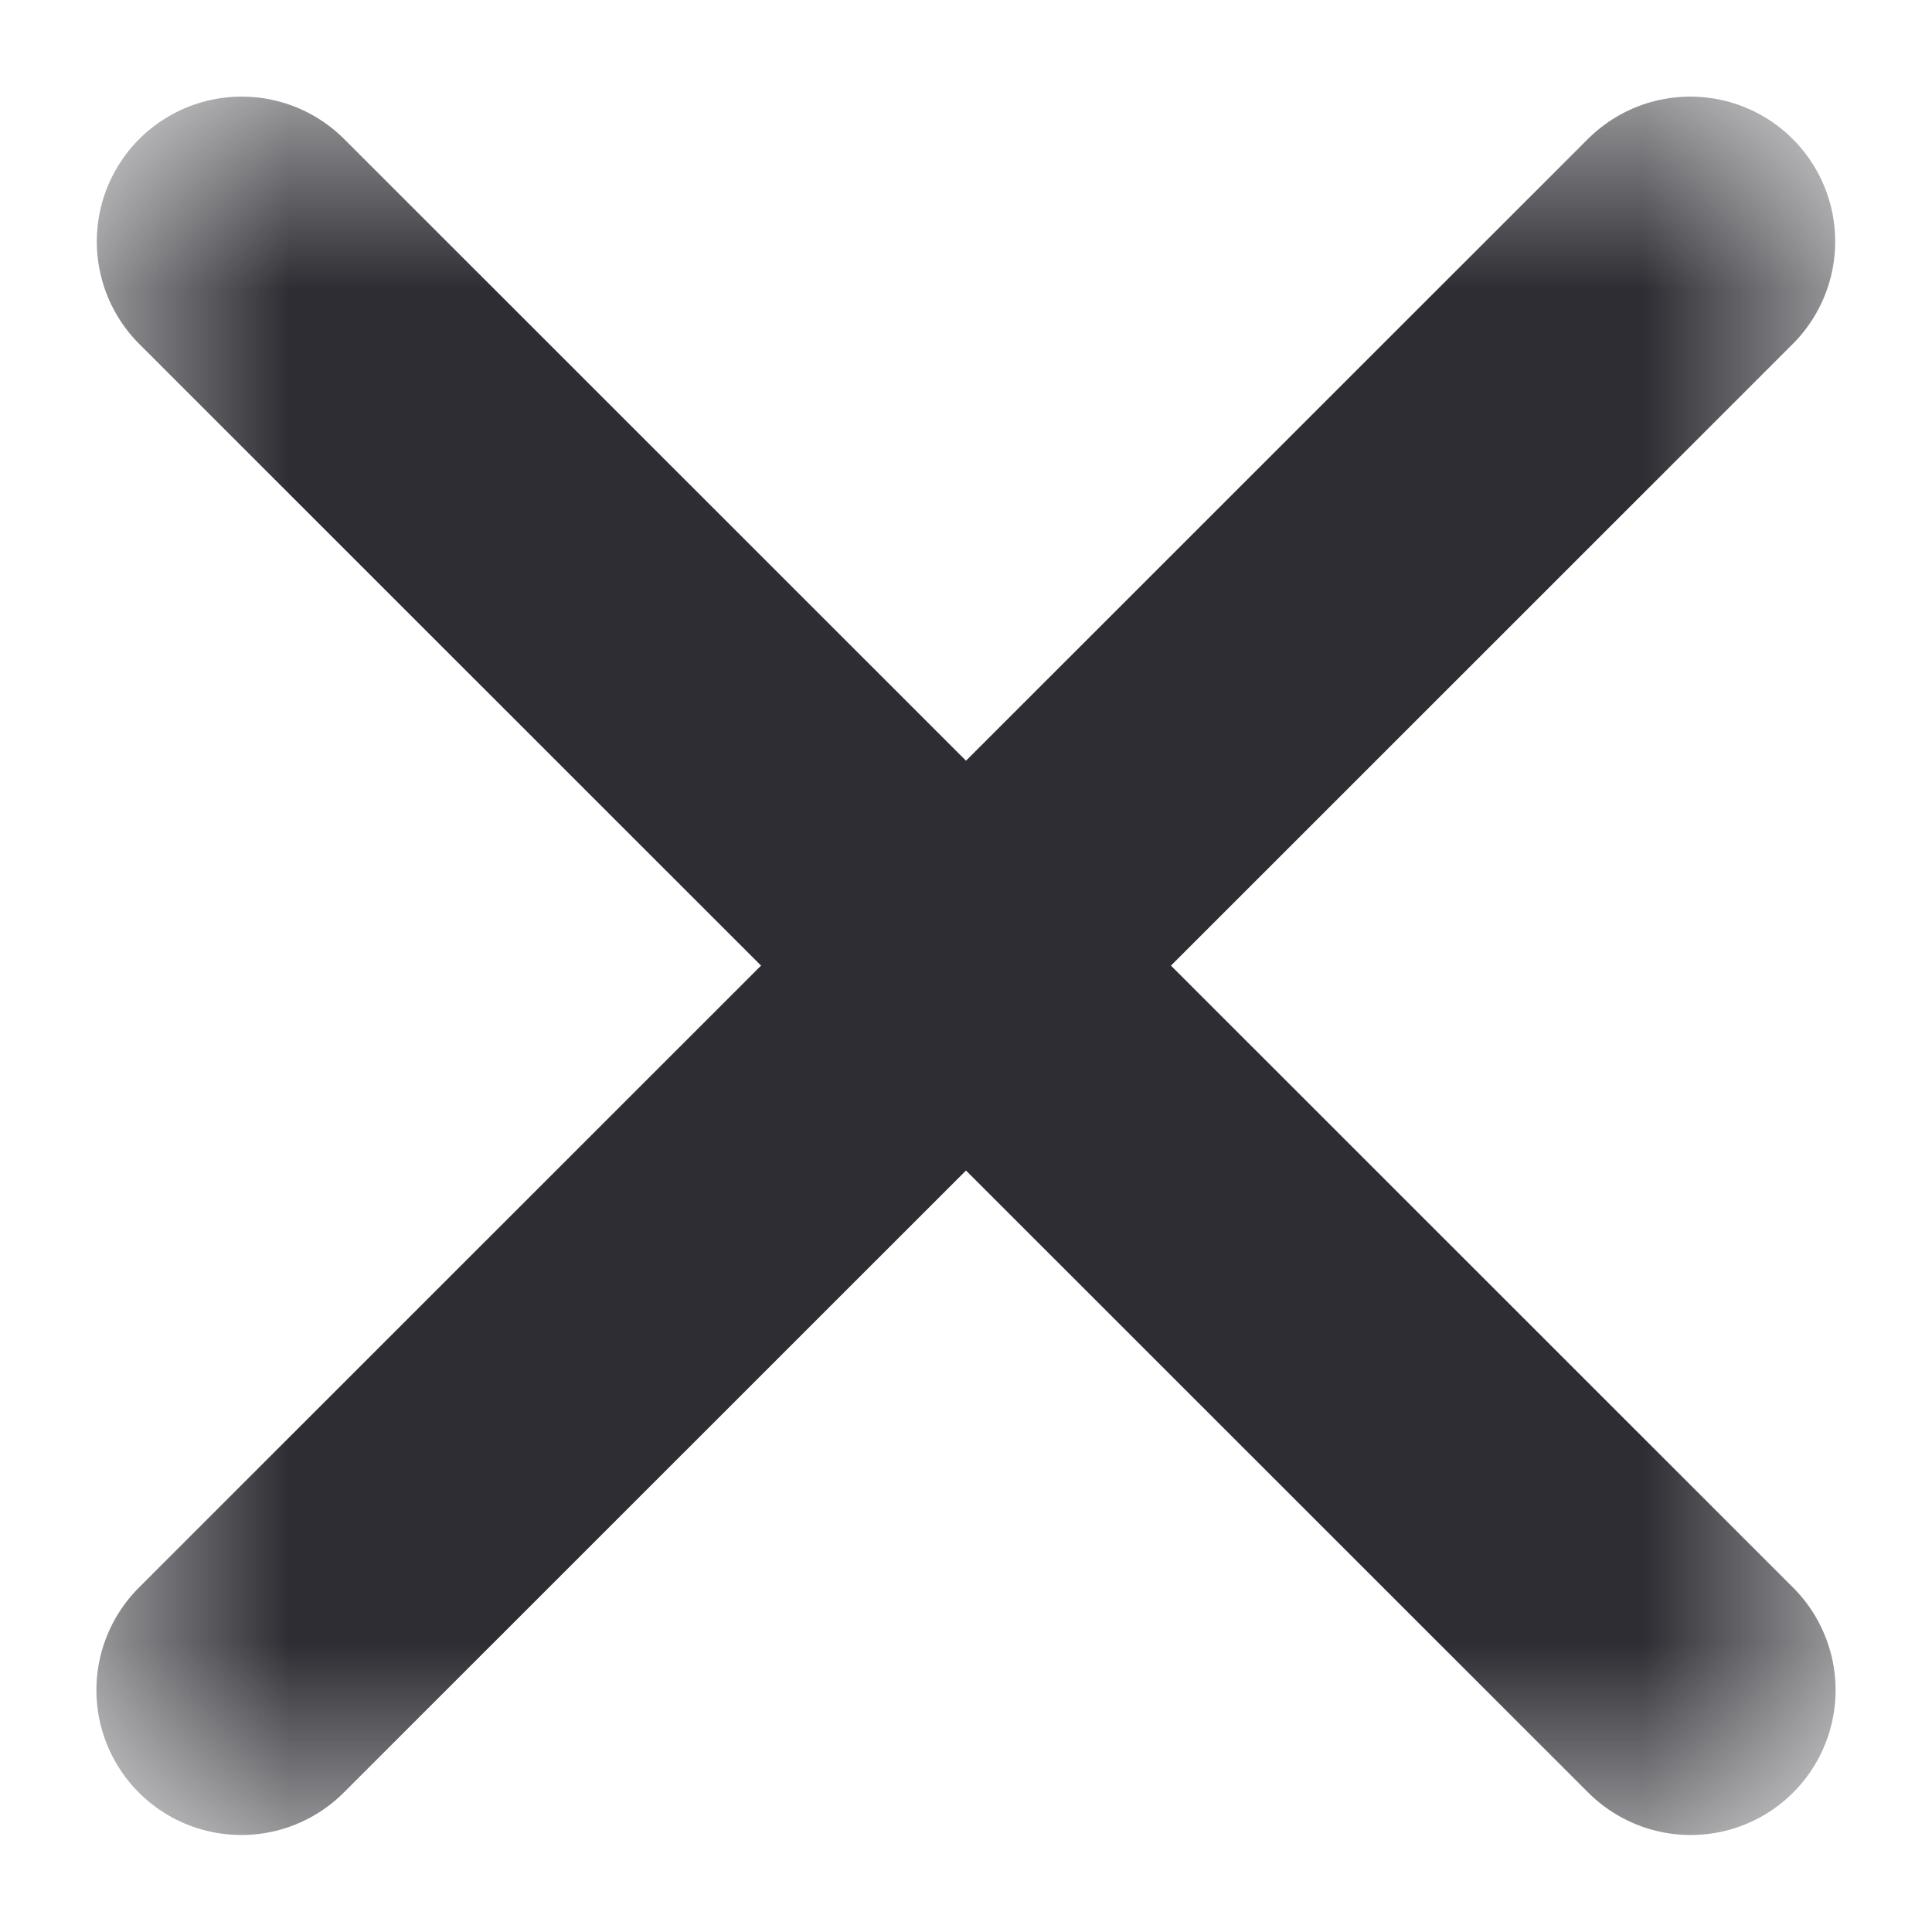
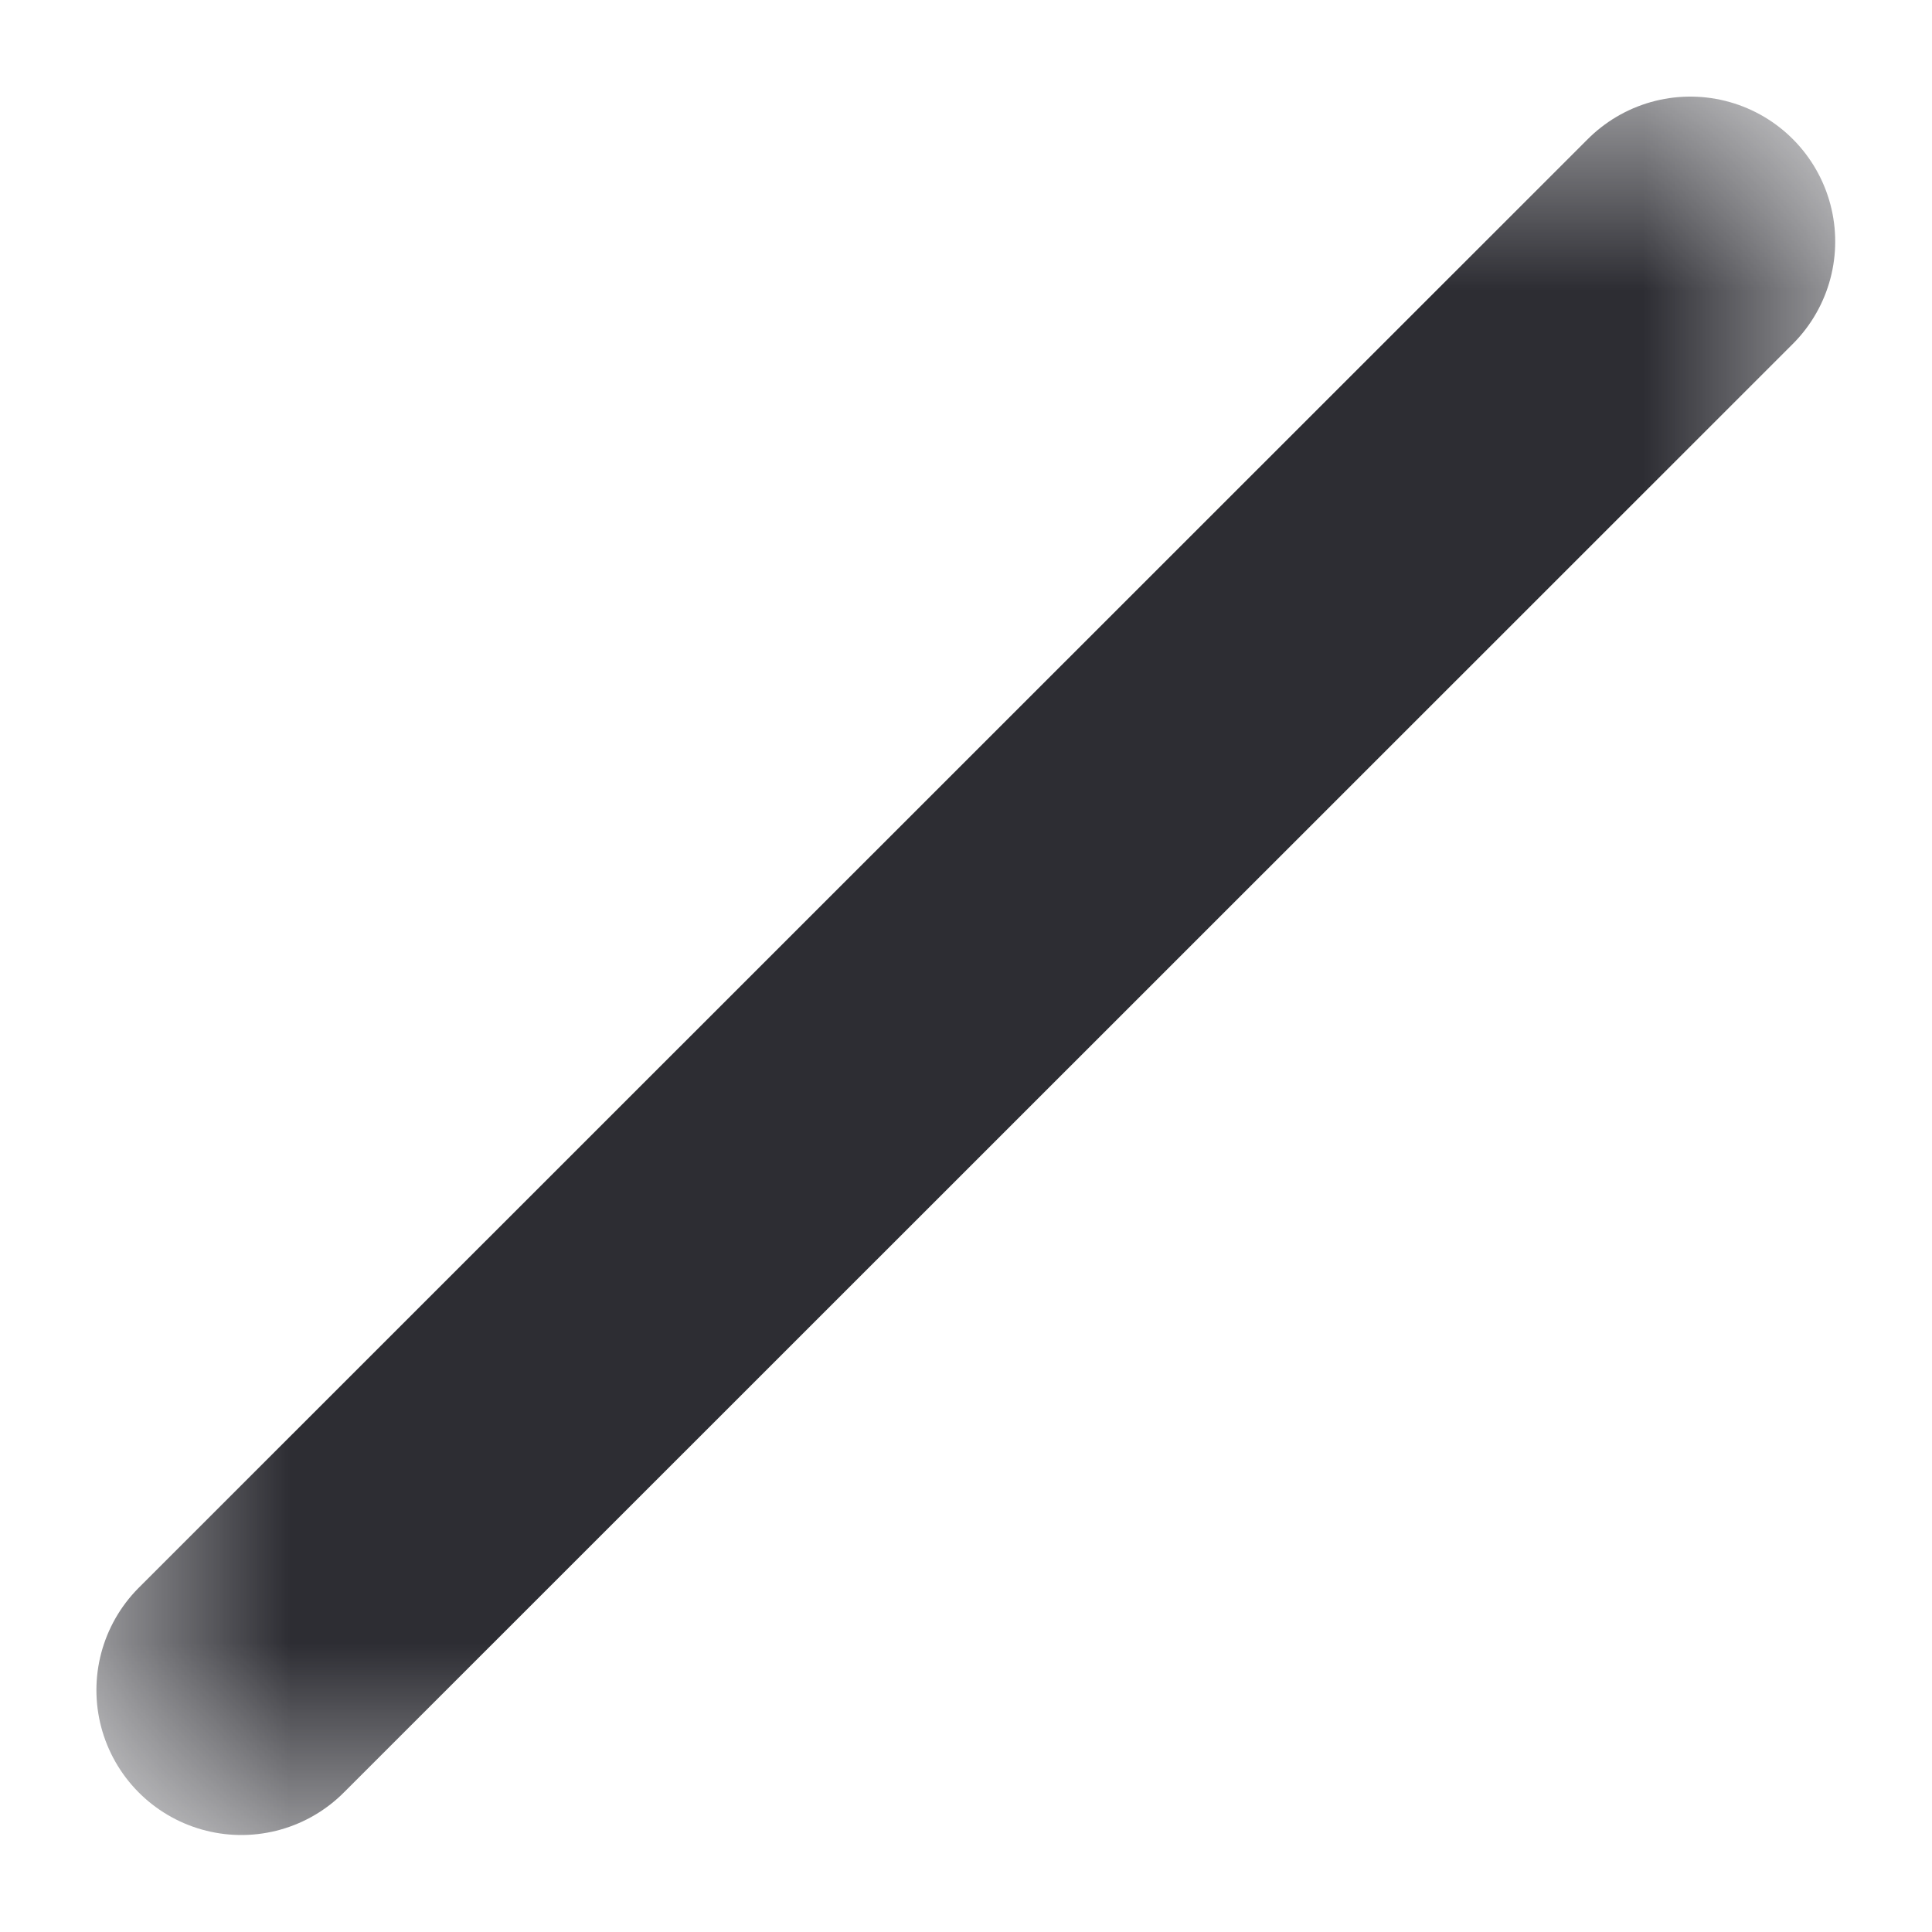
<svg xmlns="http://www.w3.org/2000/svg" width="10" height="10" viewBox="0 0 10 10" fill="none">
  <mask id="mask0_798_10736" style="mask-type:alpha" maskUnits="userSpaceOnUse" x="0" y="0" width="10" height="10">
    <rect x="0.5" y="0.5" width="9" height="9" fill="#D9D9D9" />
  </mask>
  <g mask="url(#mask0_798_10736)">
-     <path d="M1.251 1.25L8.751 8.748" stroke="#2D2D33" stroke-width="1.5" stroke-linecap="round" />
    <path d="M8.749 1.25L1.249 8.748" stroke="#2D2D33" stroke-width="1.5" stroke-linecap="round" />
  </g>
</svg>